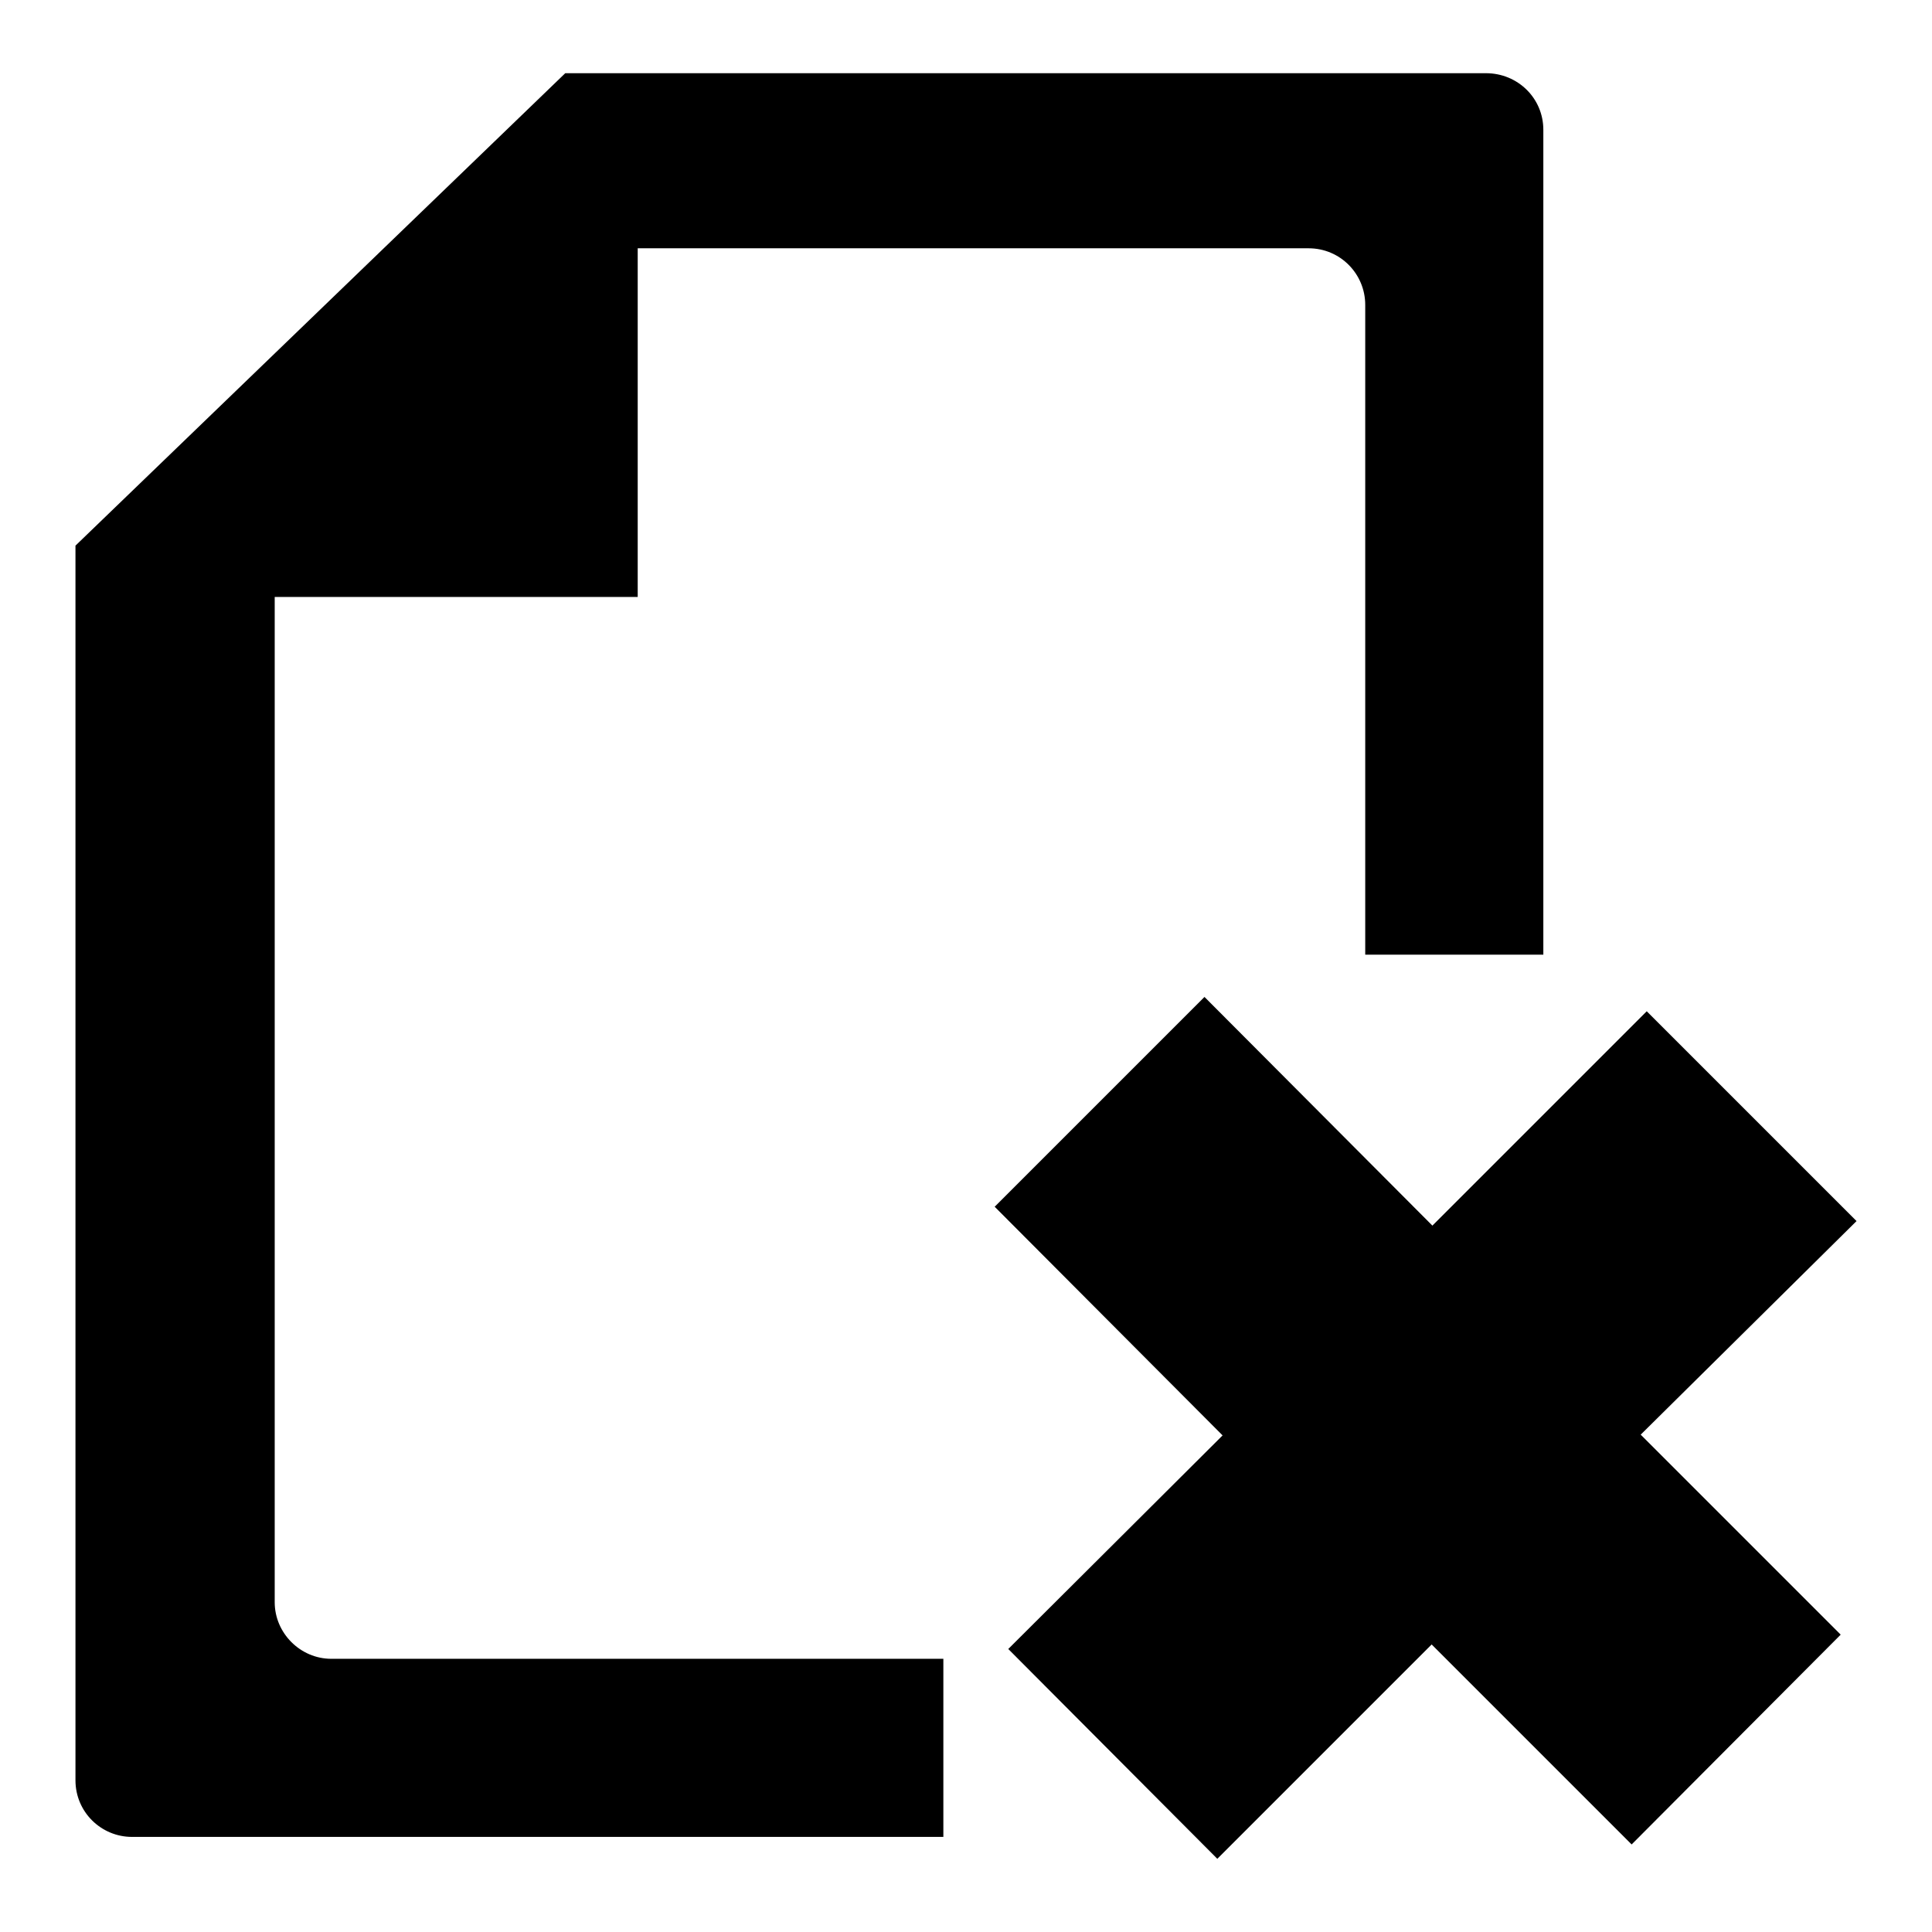
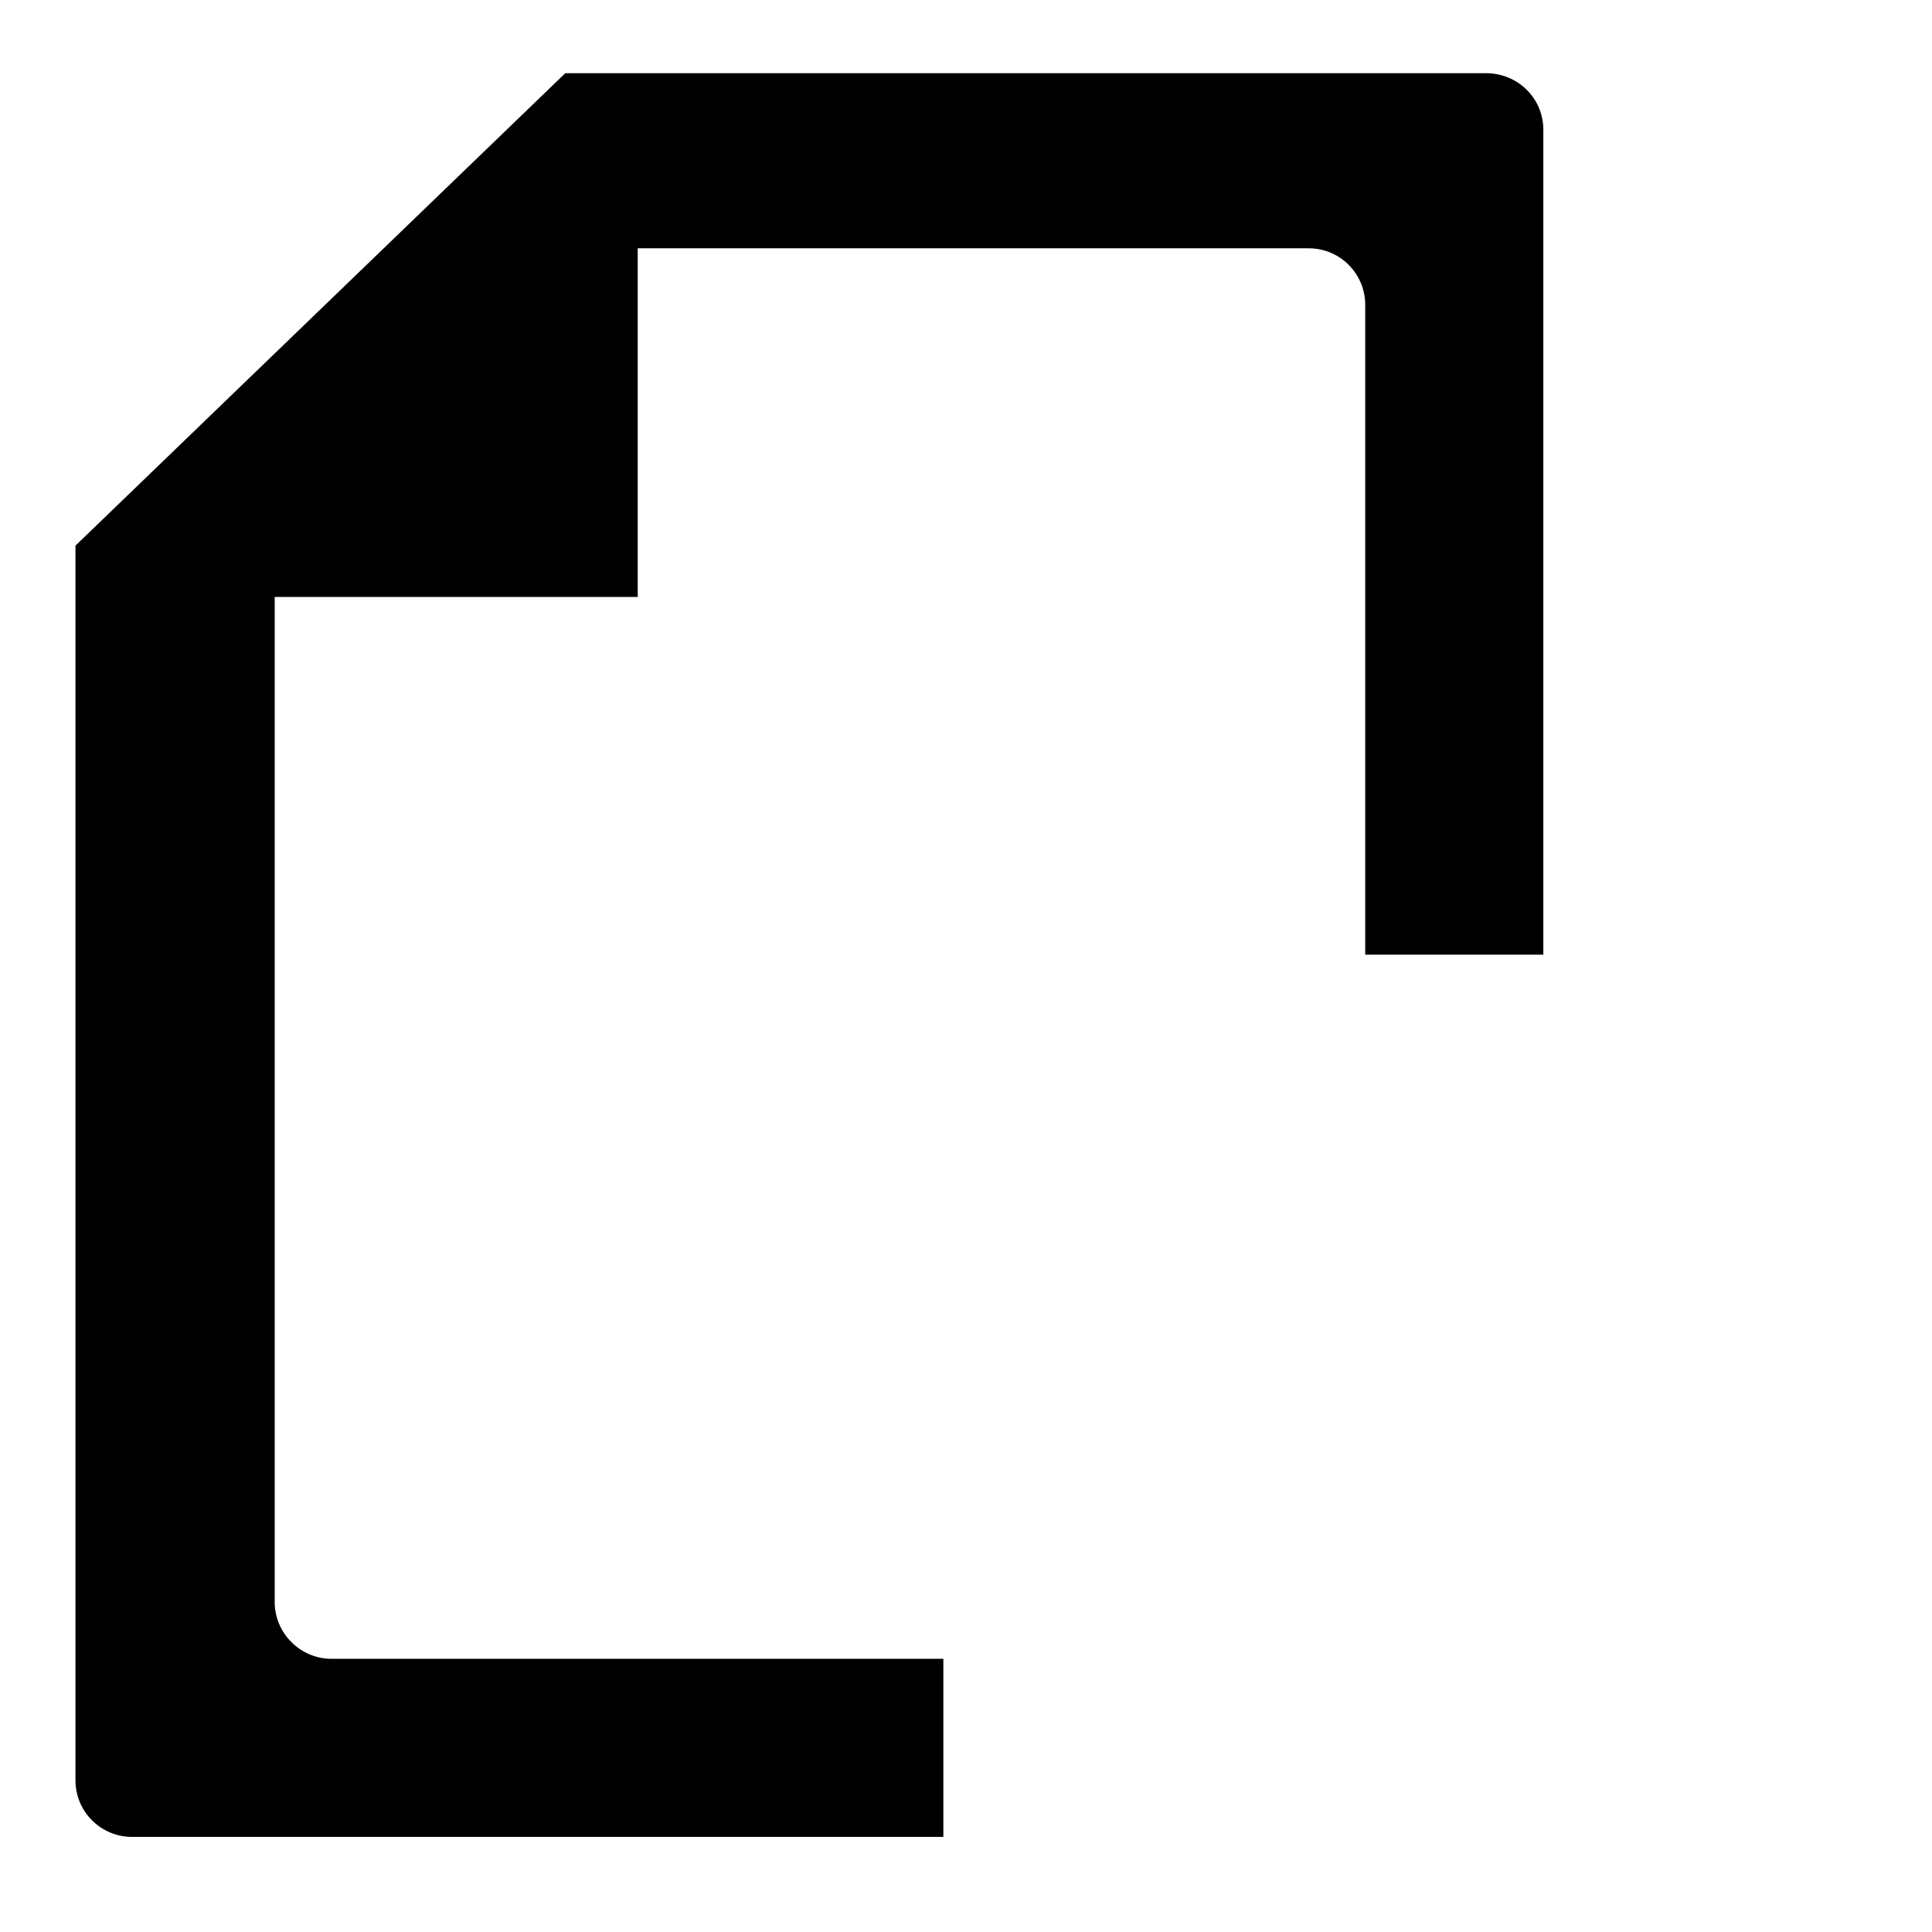
<svg xmlns="http://www.w3.org/2000/svg" version="1.1" x="0px" y="0px" viewBox="0 0 256 256" enable-background="new 0 0 256 256" xml:space="preserve">
  <g>
    <g>
      <path fill="#000000" d="M36.4,212.3V79.1h48.1V32.9h88.9c4.2,0,7.5,3.4,7.5,7.5v86.1h23.6V17.2c0-4.2-3.4-7.5-7.6-7.5h-122L10,72.3v163.6c0,4.2,3.4,7.5,7.5,7.5H125v-23.6H43.9C39.8,219.8,36.4,216.4,36.4,212.3z" />
-       <path fill="#000000" d="M246,161.8l-27.8-27.8l-28.4,28.4l-30.2-30.3l-27.8,27.8l30.2,30.3l-28.4,28.3l27.7,27.8l28.4-28.4l26.5,26.5l27.7-27.8l-26.5-26.5L246,161.8z" />
    </g>
  </g>
</svg>